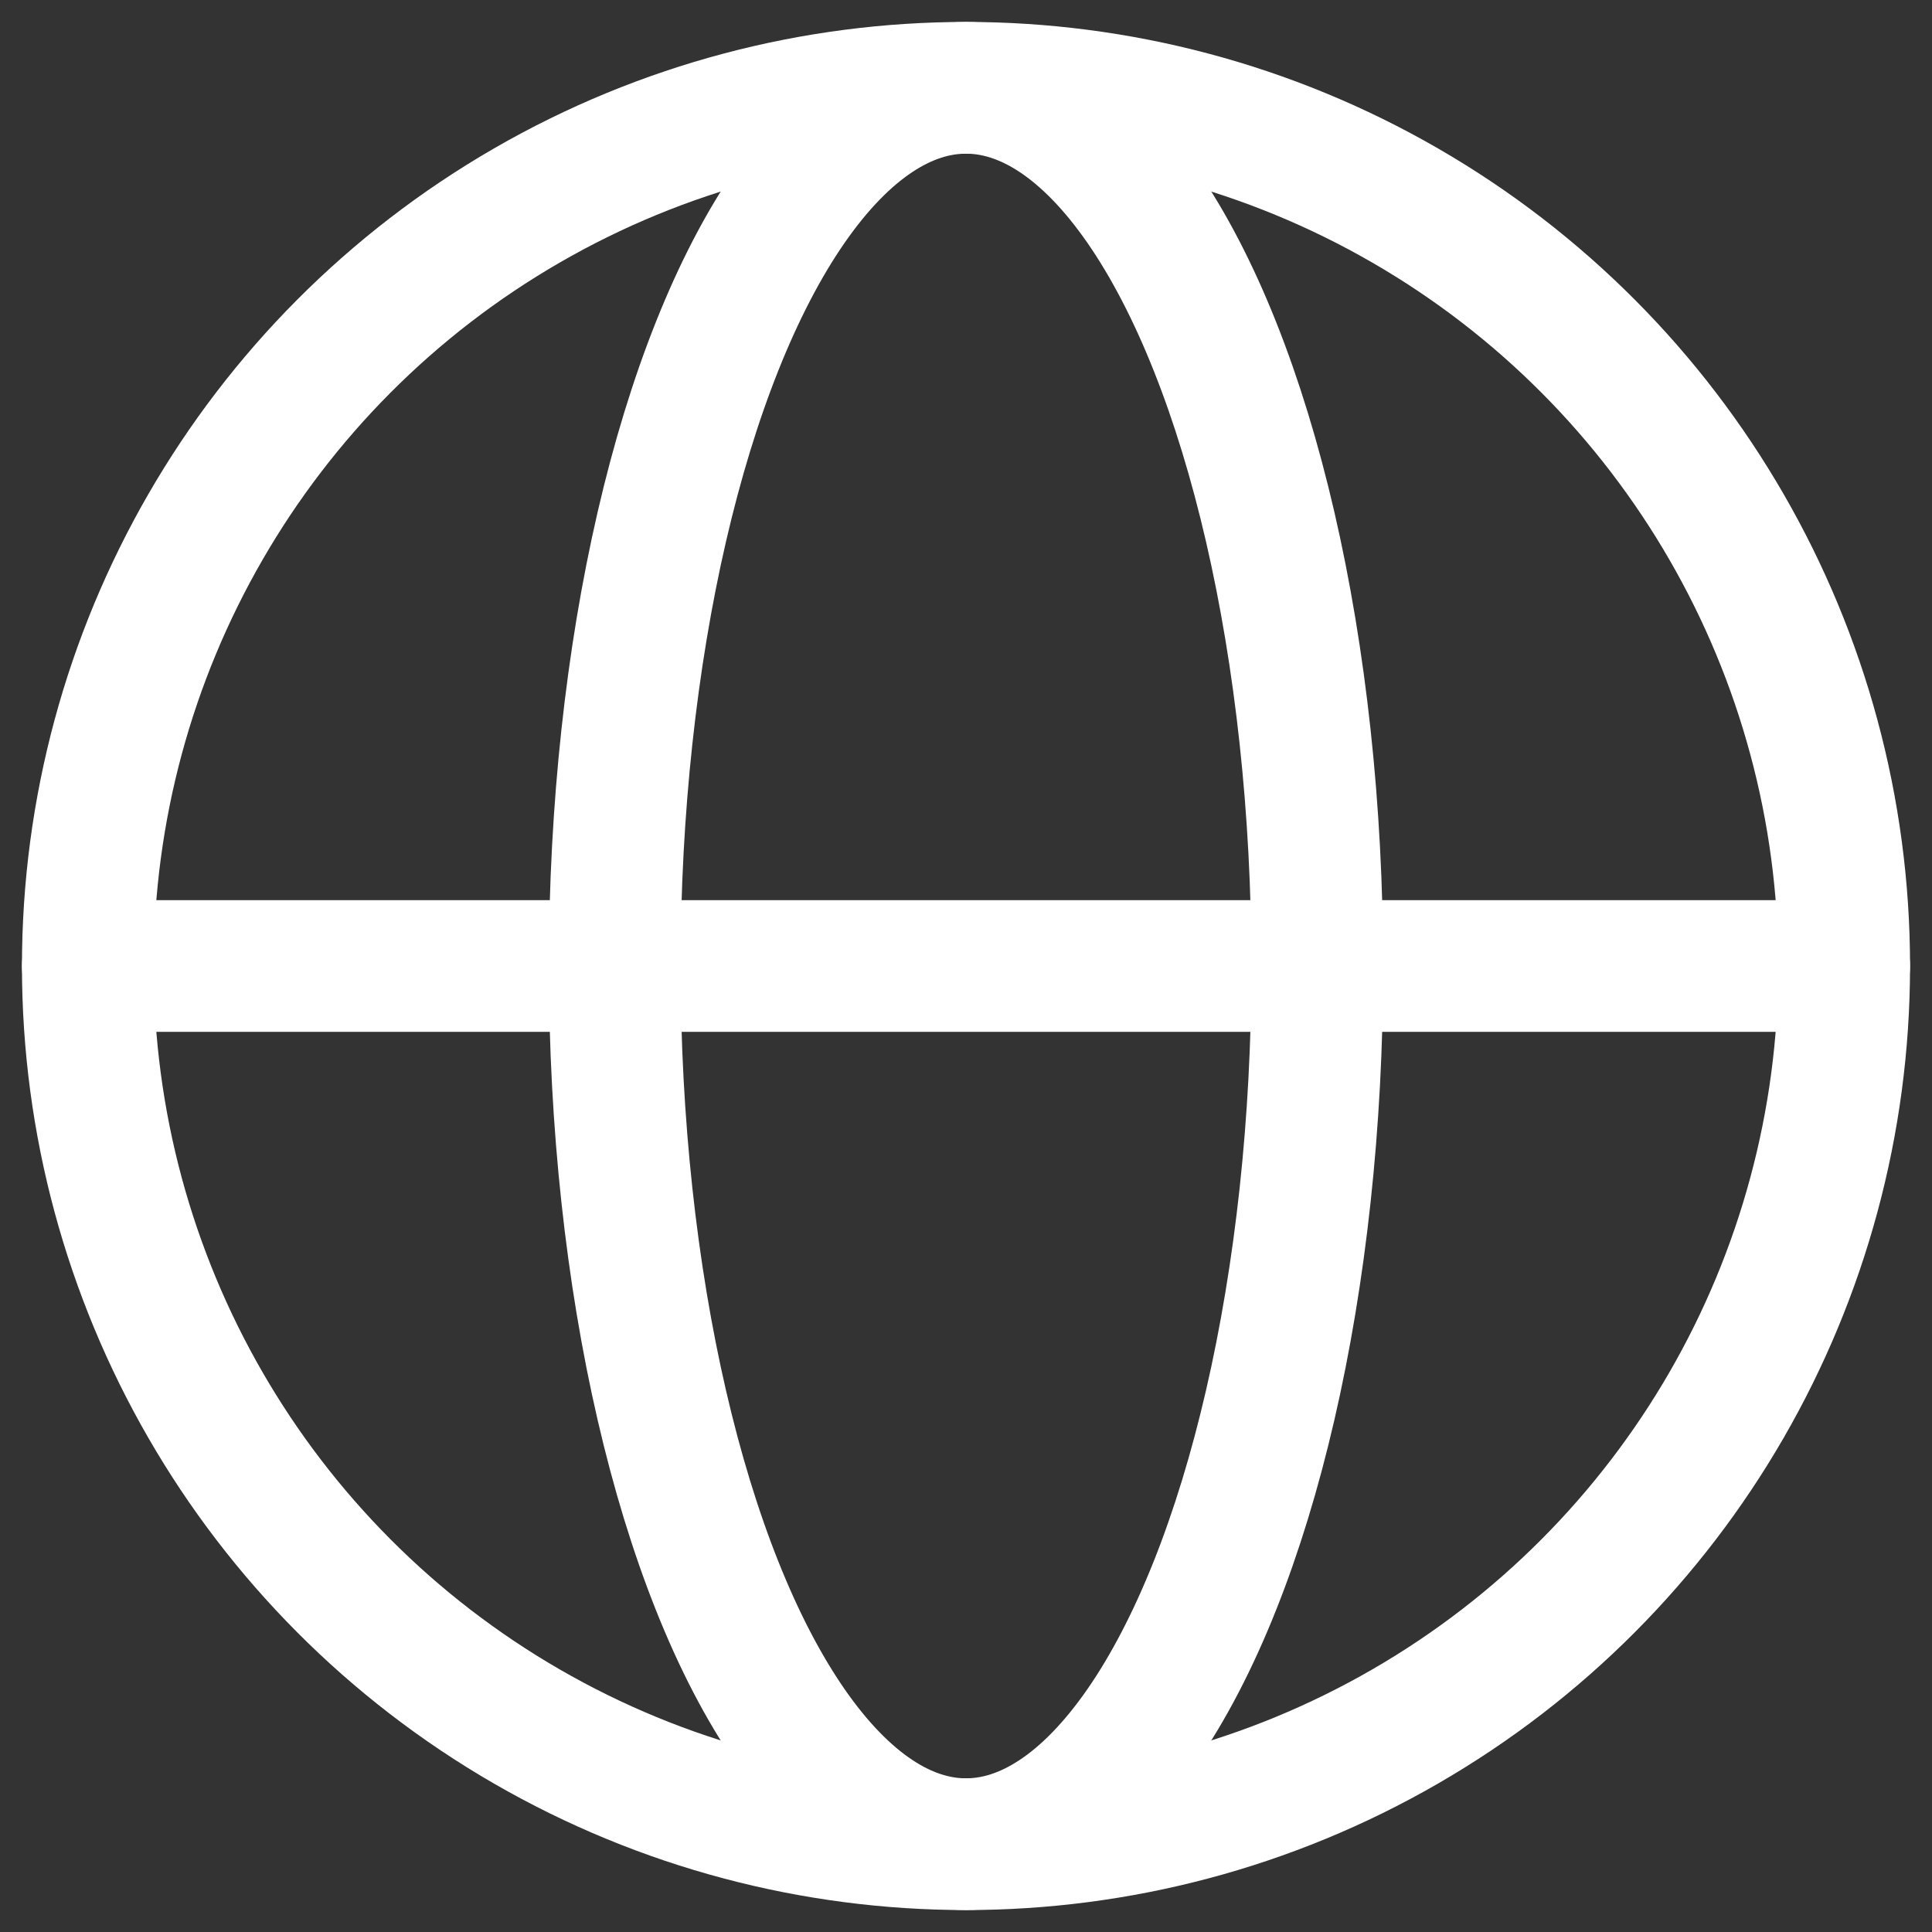
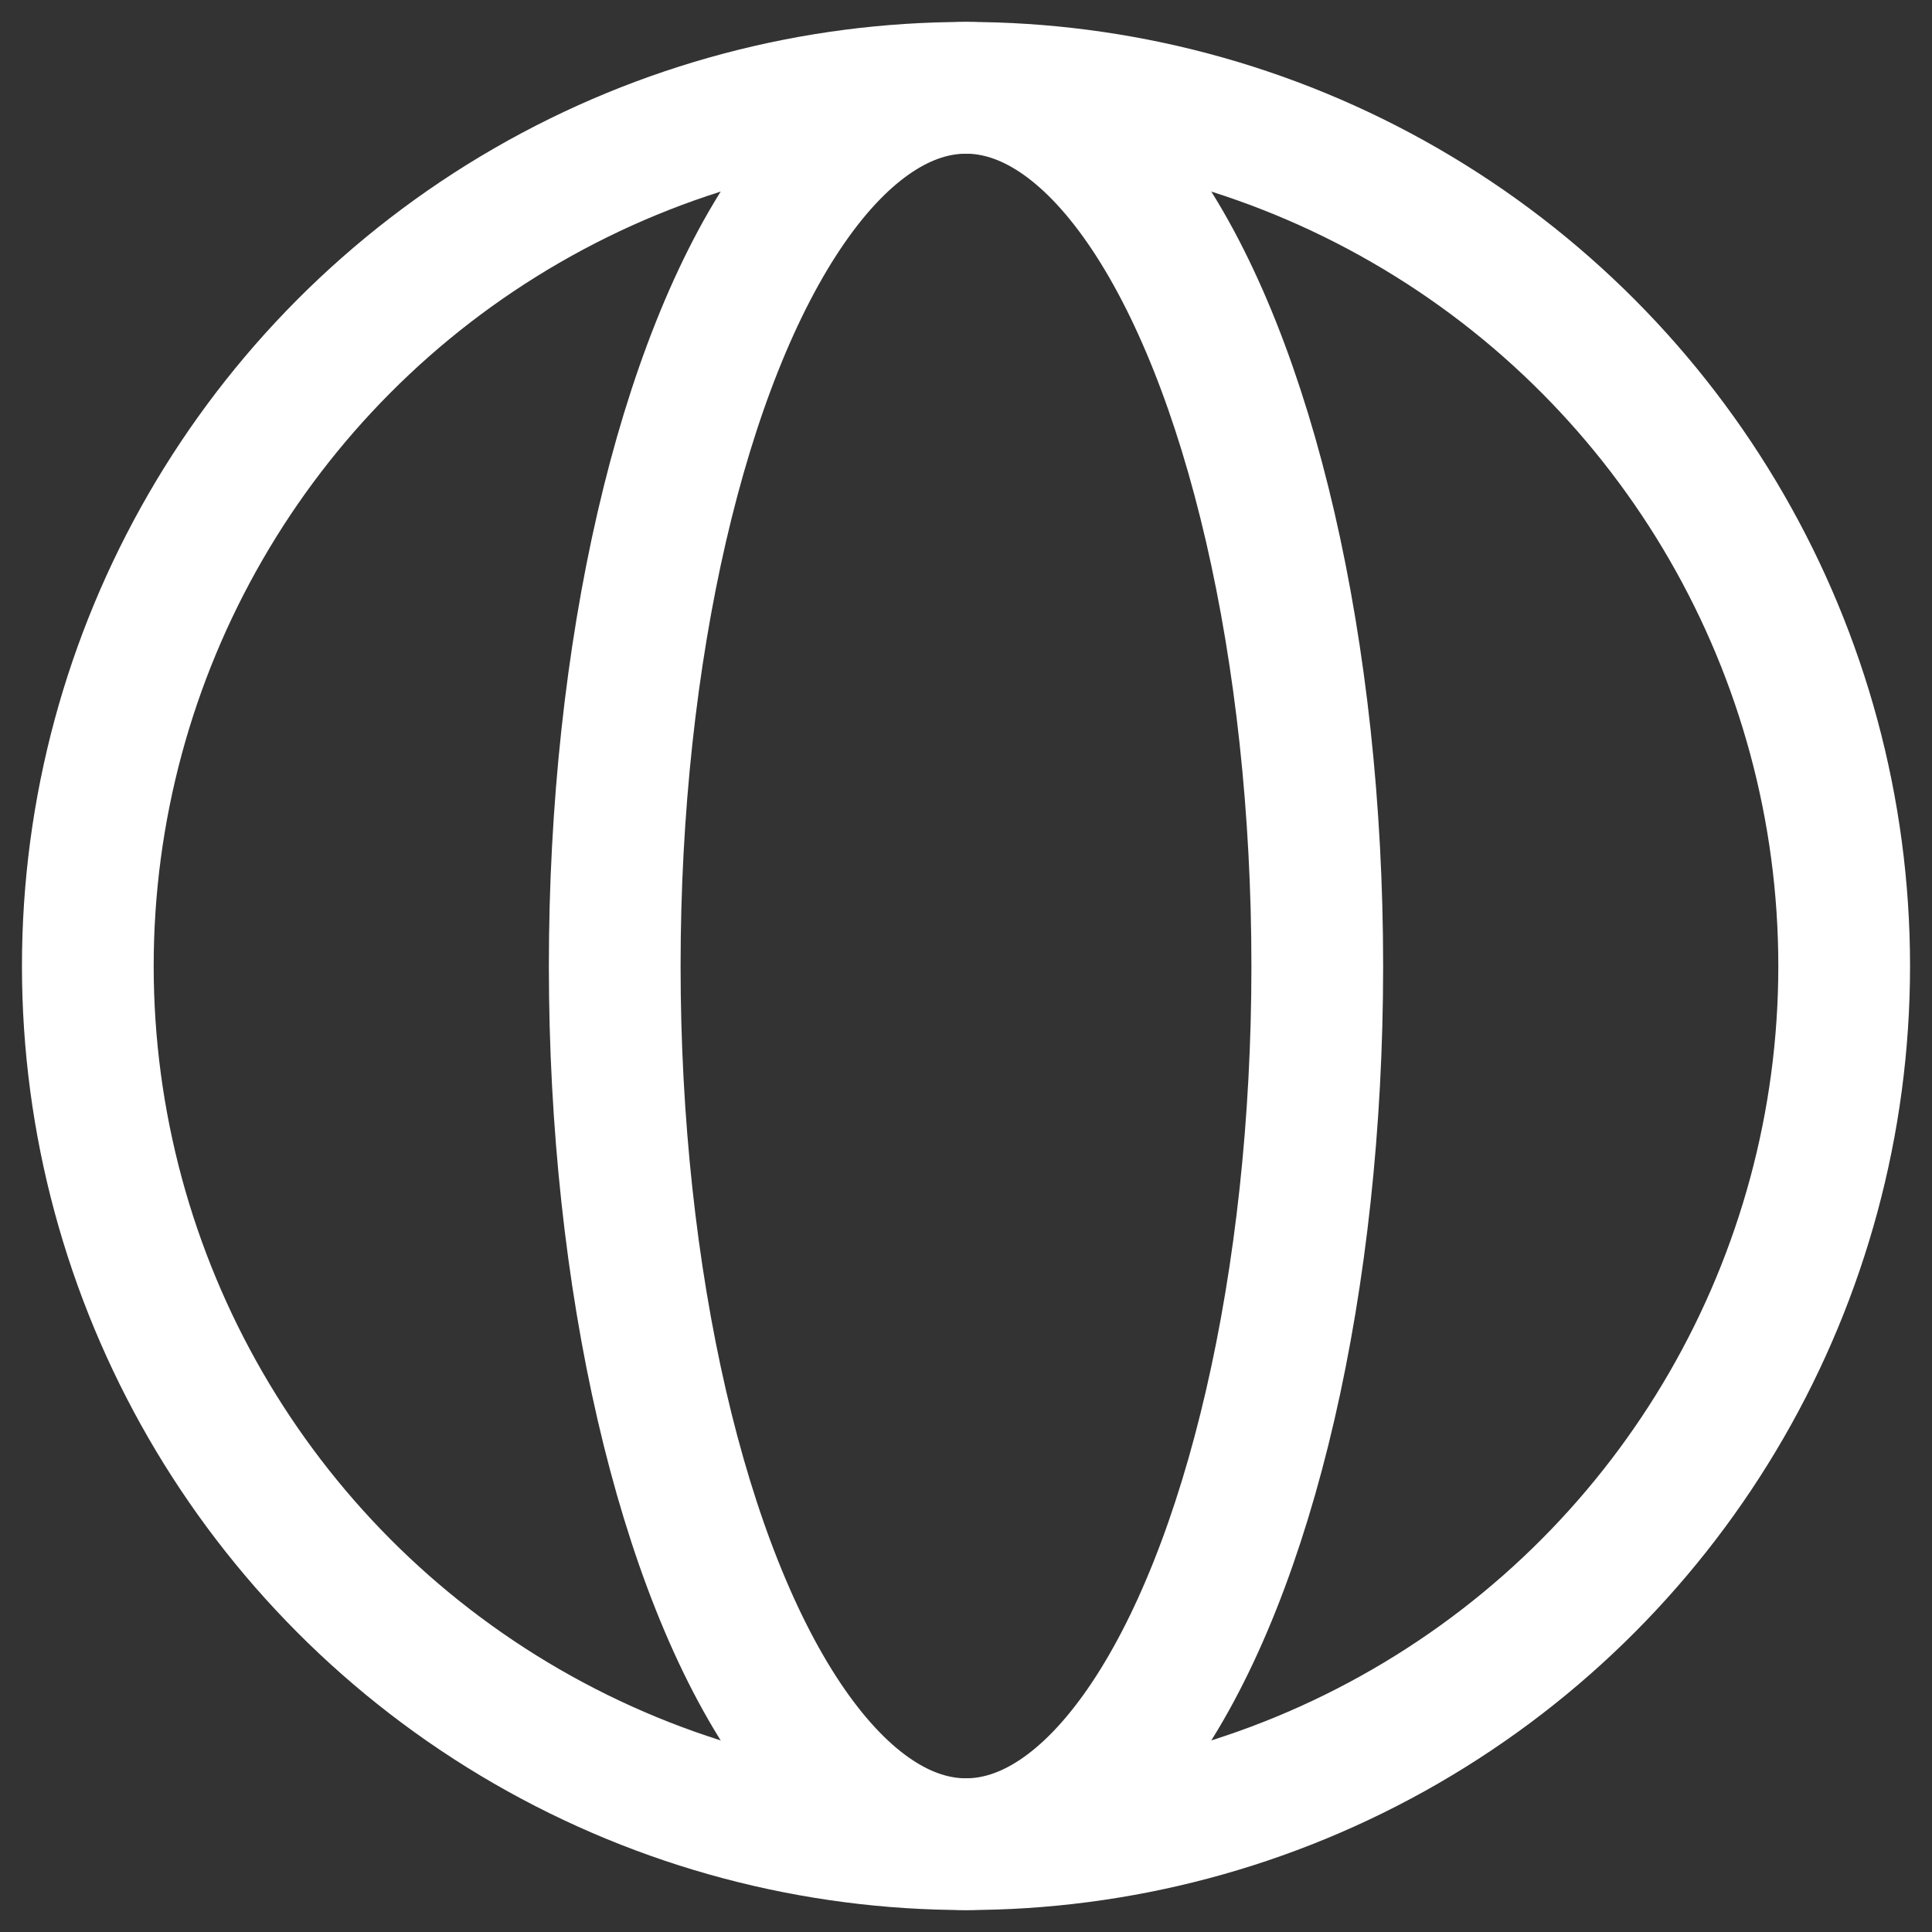
<svg xmlns="http://www.w3.org/2000/svg" width="22" height="22" viewBox="0 0 22 22" fill="none">
  <rect x="0" y="0" width="22" height="22" fill="#333333" stroke="none" />
  <circle cx="11" cy="11" r="10" stroke="white" stroke-width="1.5" />
  <ellipse cx="11" cy="11" rx="4" ry="10" stroke="white" stroke-width="1.5" />
-   <path d="M1 11H21" stroke="white" stroke-width="1.5" stroke-linecap="round" stroke-linejoin="round" />
</svg>